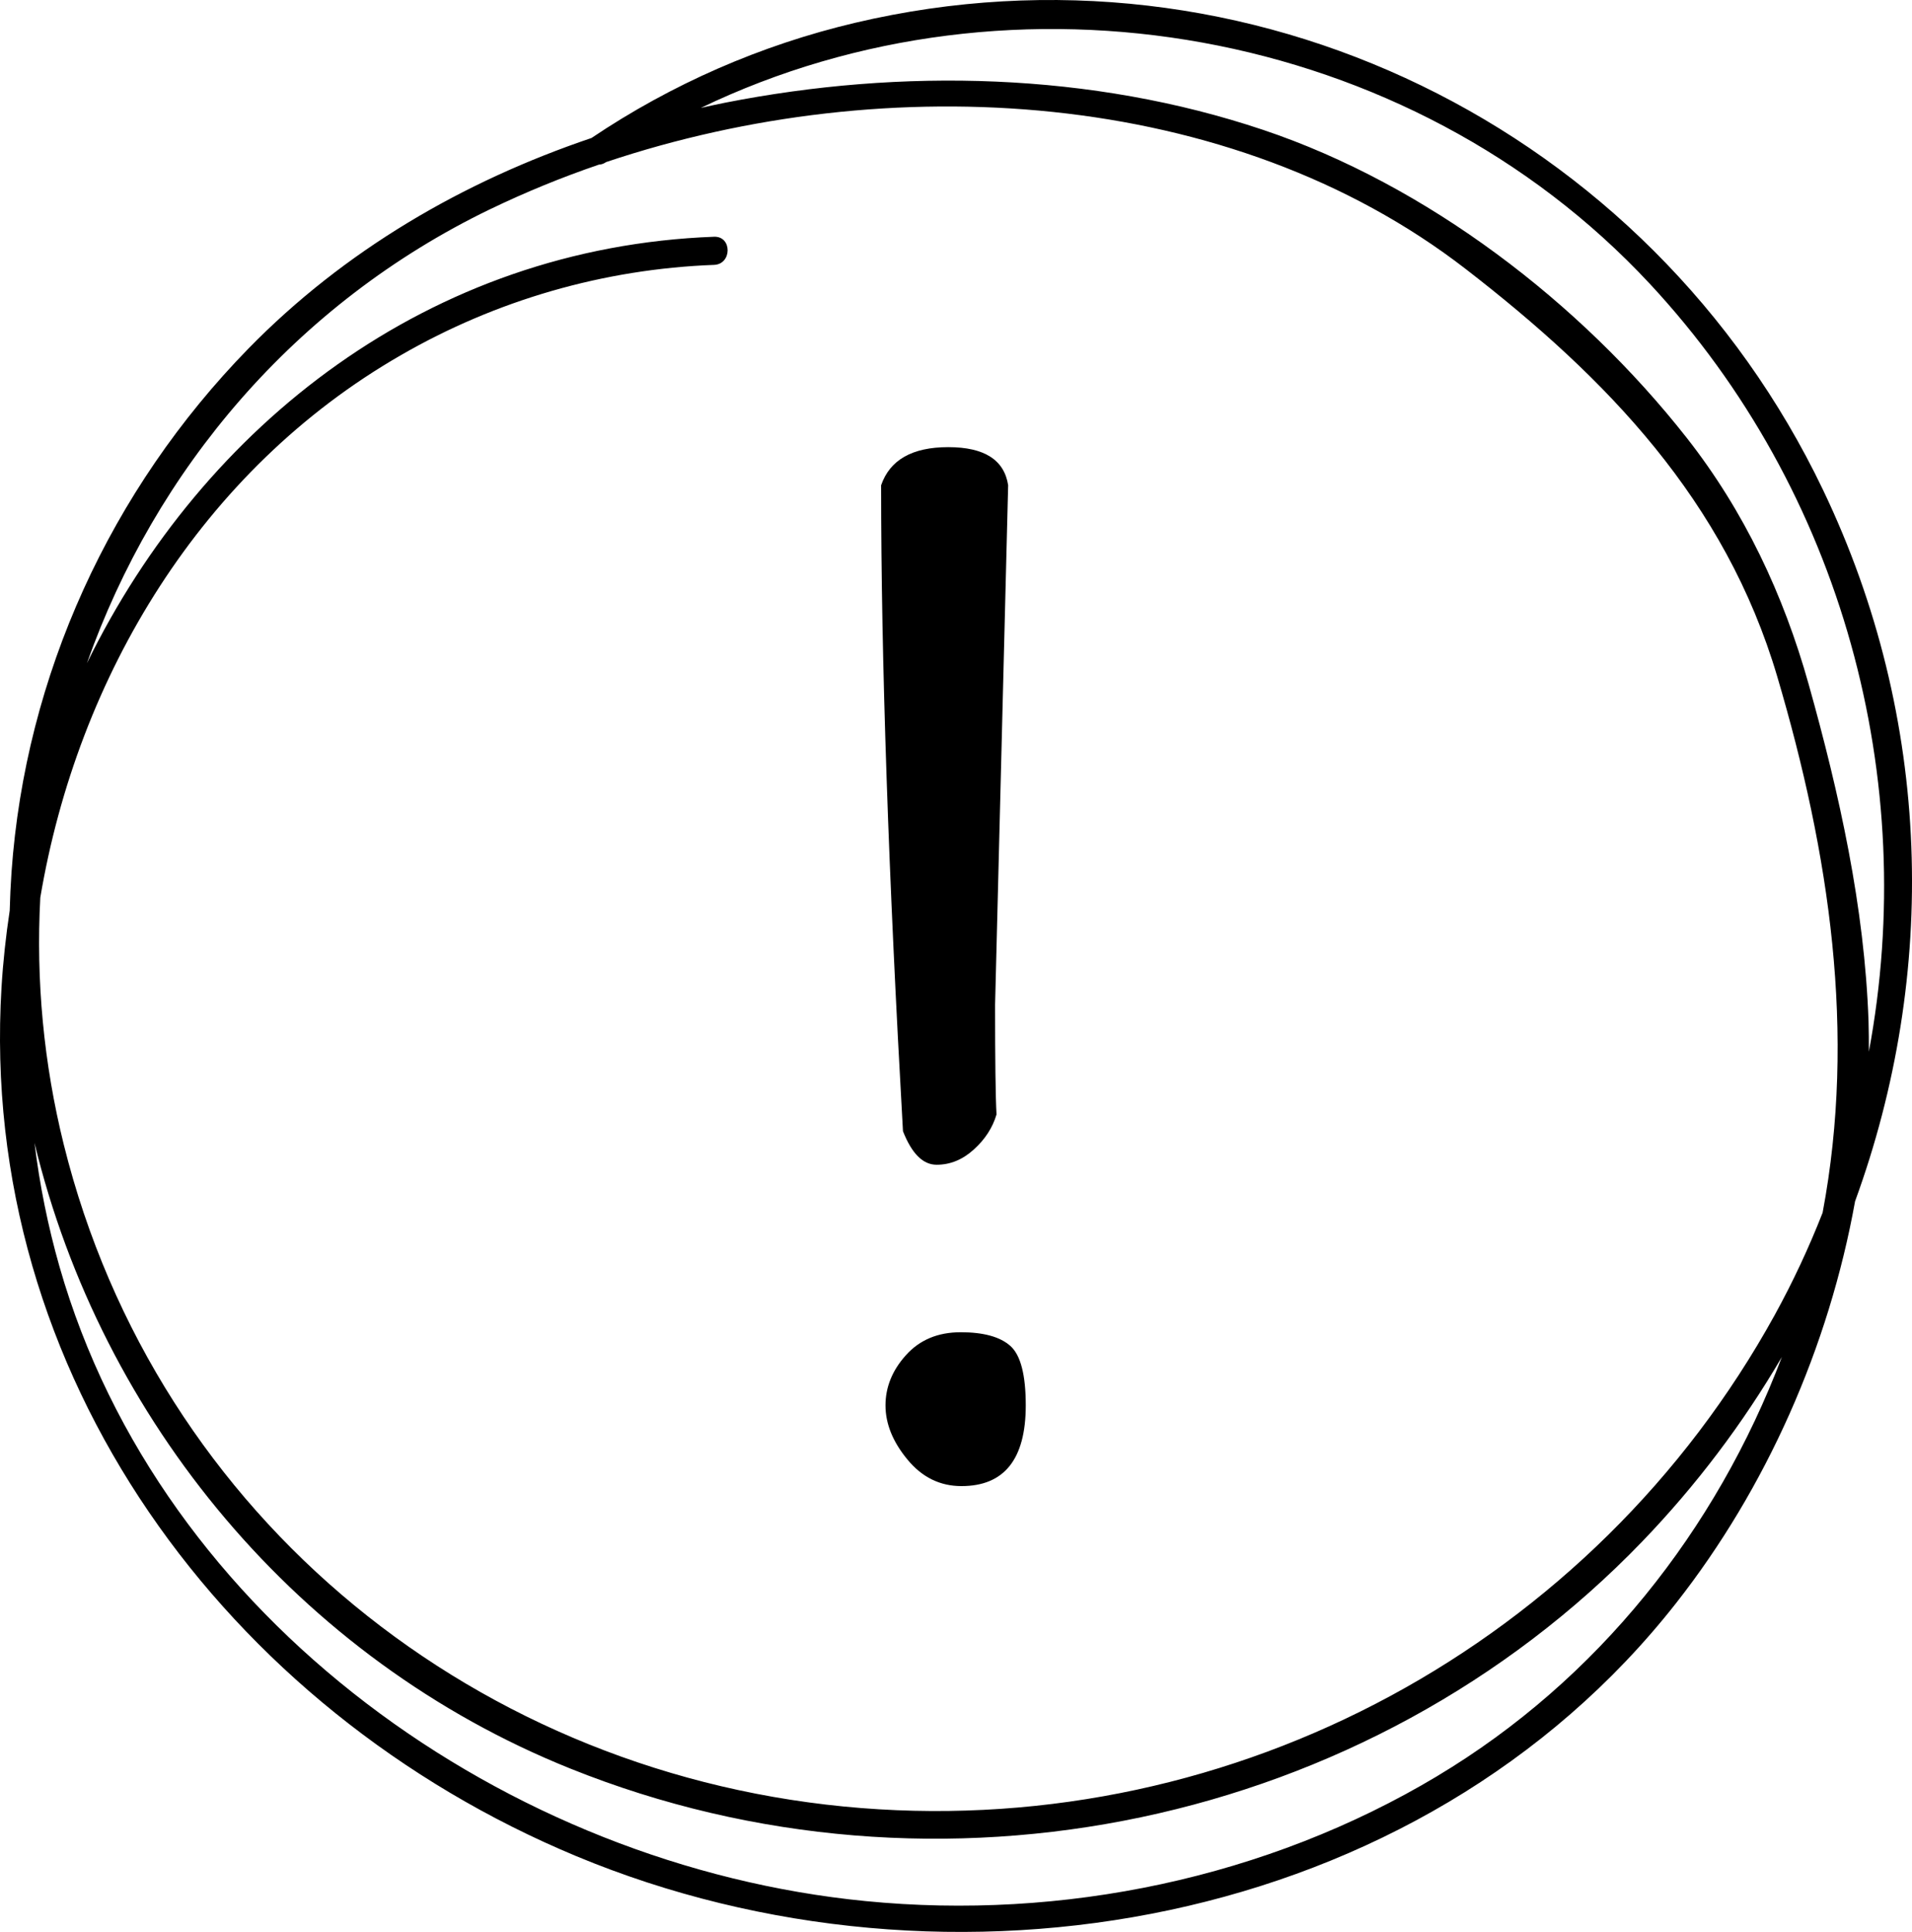
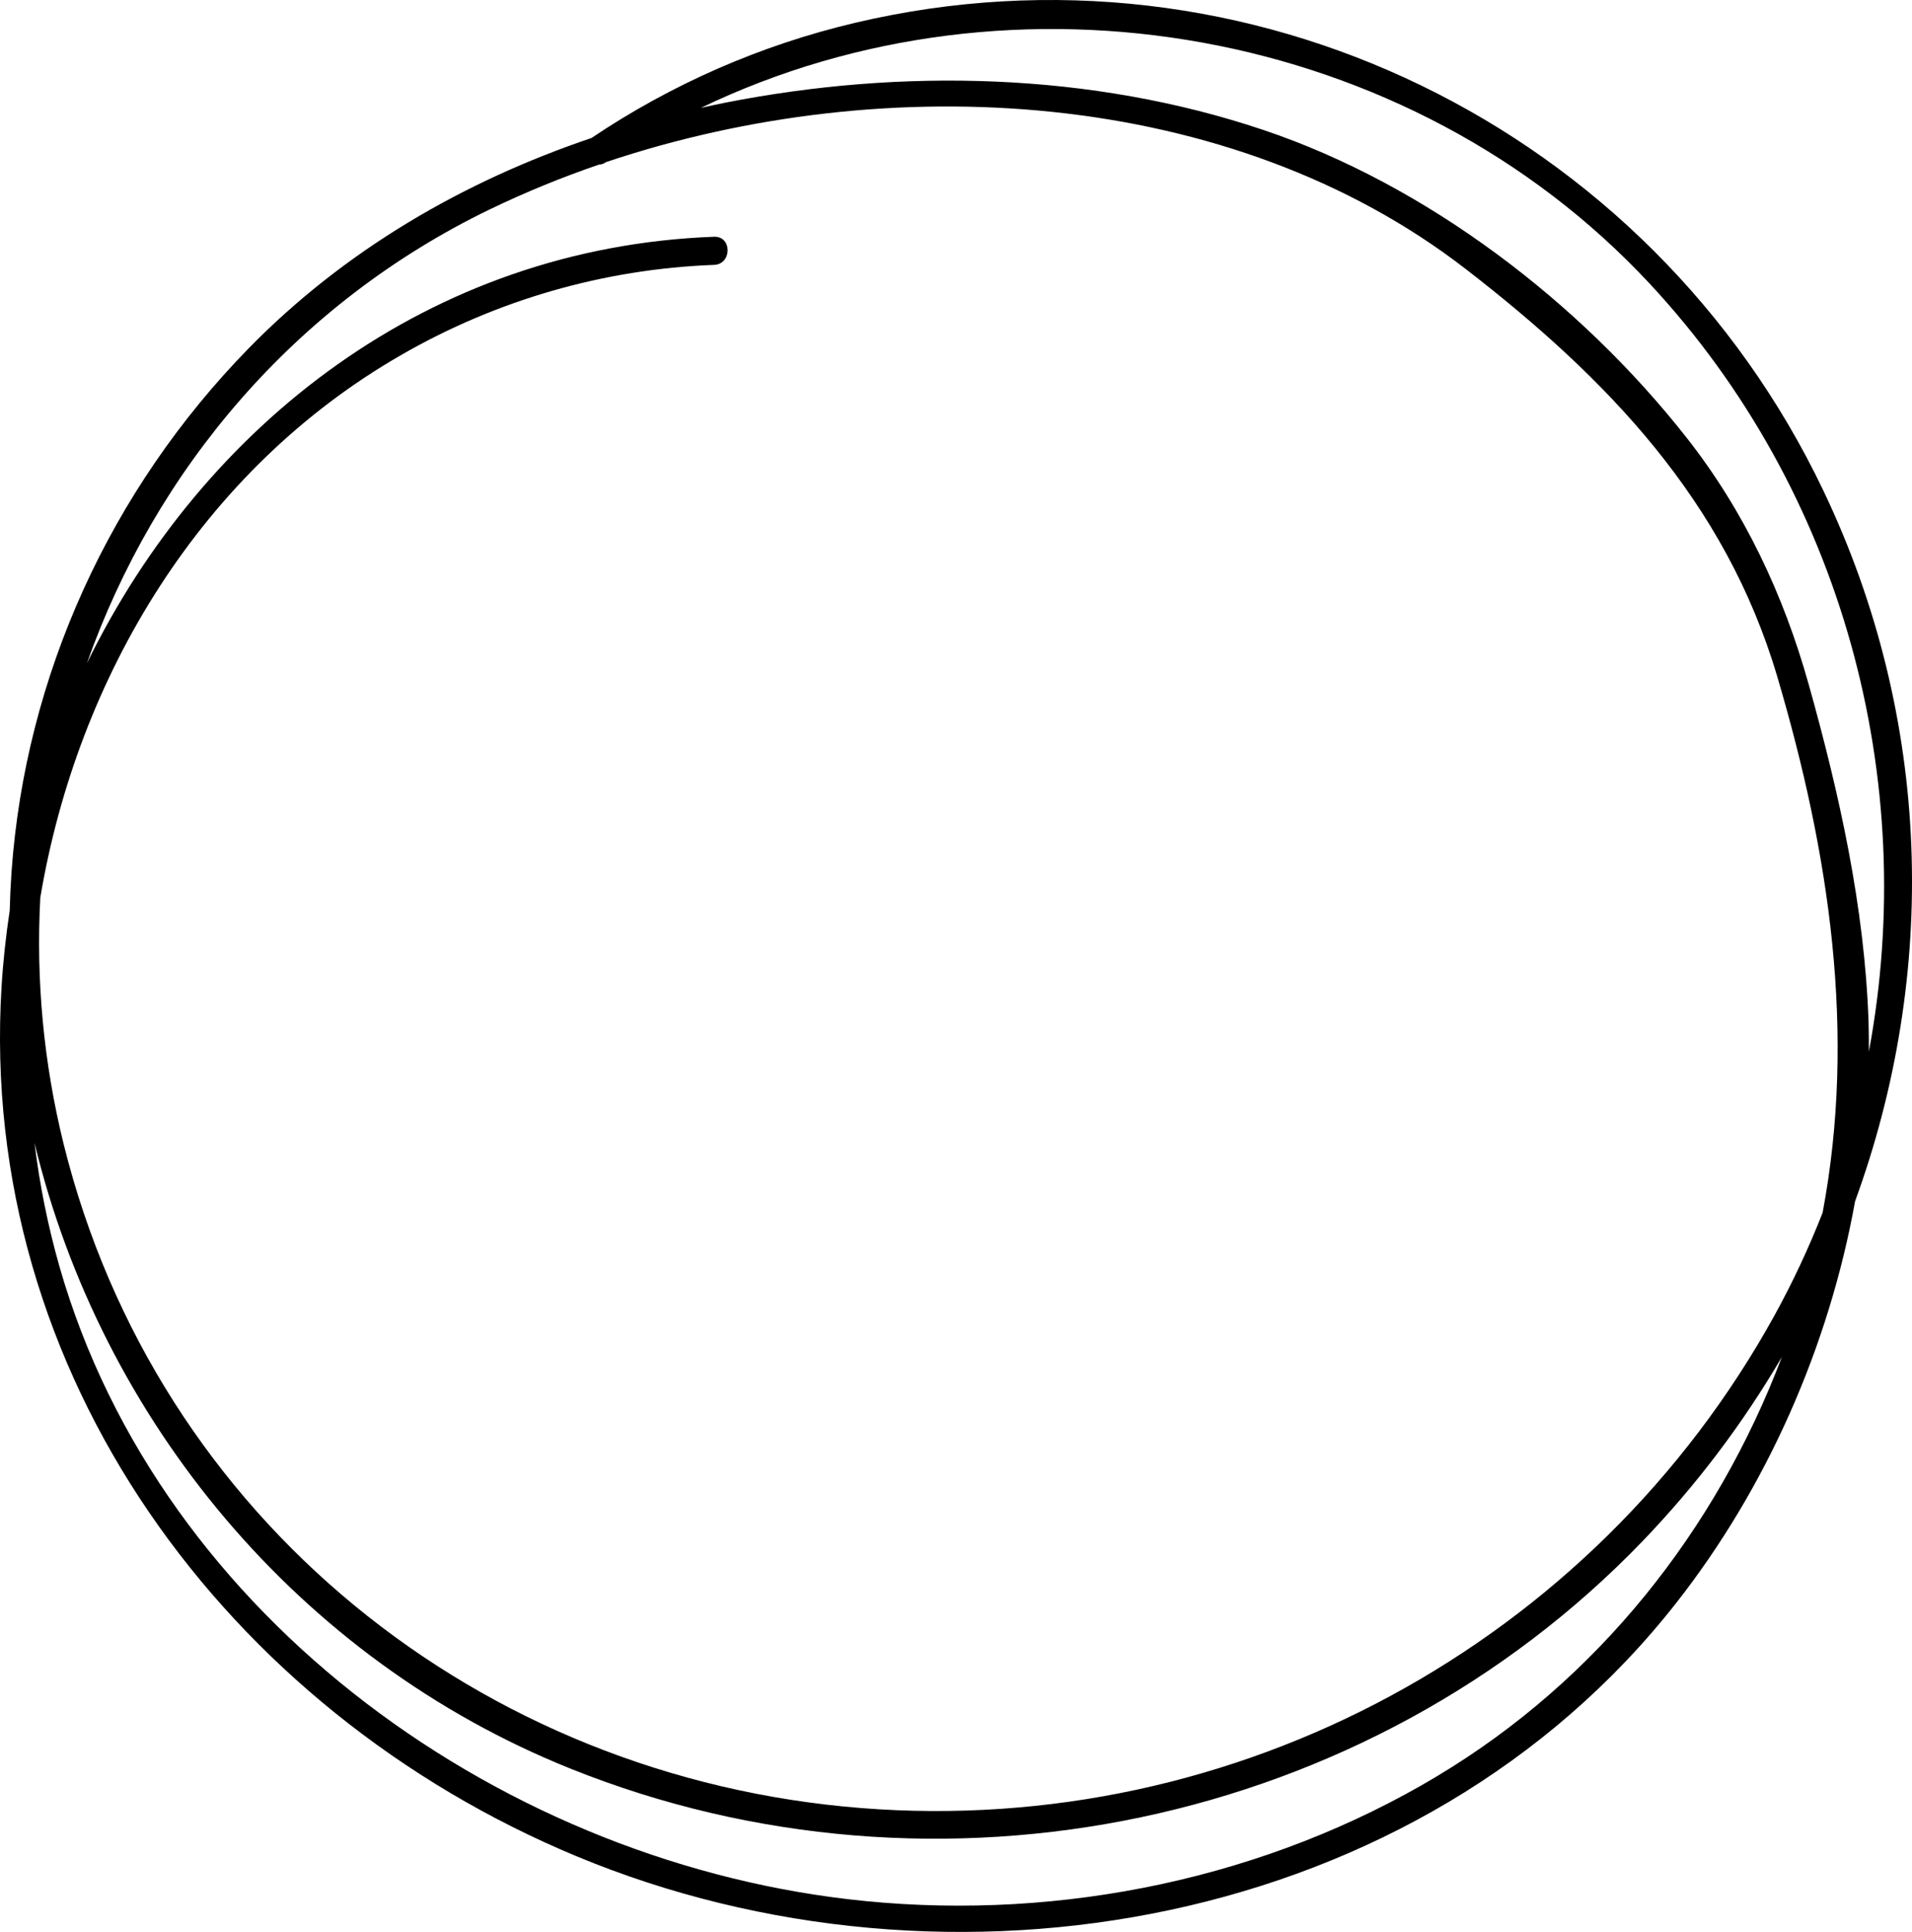
<svg xmlns="http://www.w3.org/2000/svg" viewBox="0 0 145.393 146.899" aria-hidden="true" focusable="false">
  <path d="M138.63,37.256C125.442,9.687,94.915-5.326,65.021,1.735c-7.154,1.688-13.944,4.655-20.043,8.758-9.773,3.305-18.792,8.549-26.089,16.014C8.41,37.236,1.93,51.349.875,66.323c-.066.974-.112,1.946-.137,2.915-.291,1.928-.504,3.876-.623,5.835-1.773,29.389,17.087,54.981,43.7,66.062,28.315,11.79,64.181,5.554,83.64-19.238,6.856-8.734,11.612-19.46,13.609-30.554,6.308-17.277,5.912-36.642-2.434-54.086ZM125.44,21.561c14.739,15.829,20.523,37.792,16.673,58.407,0-.769,0-1.542-.025-2.305-.299-8.675-2.218-17.305-4.554-25.636-1.91-6.811-4.897-13.165-9.277-18.742-8.083-10.287-19.765-19.231-32.203-23.409-13.07-4.387-27.478-4.715-40.938-2.062-.61.121-1.216.256-1.824.39,23.778-11.451,53.903-6.24,72.147,13.357ZM37.269,15.91c2.687-1.294,5.448-2.427,8.27-3.391.189-.009.371-.071.526-.178l.029-.018c21.377-7.17,47.475-5.696,65.357,8.128,10.768,8.322,19.743,17.627,23.696,30.997,3.98,13.463,6.02,27.117,3.449,40.762-1.044,2.667-2.259,5.263-3.638,7.773-13.783,25.015-40.986,39.74-69.442,37.5-29.033-2.29-53.6-21.988-60.668-50.458-1.522-6.135-2.124-12.463-1.784-18.775,2.841-16.854,12.257-32.511,27.397-41.23,7.267-4.202,15.45-6.564,23.838-6.879,1.372-.053,1.379-2.19,0-2.139-21.624.806-38.812,14.256-47.691,32.431,5.198-14.694,15.794-27.335,30.661-34.525ZM109.291,135.052c-12.944,7.754-28.491,10.978-43.473,9.503-27.199-2.674-53.6-21.355-61.293-48.238-.879-3.084-1.515-6.232-1.901-9.415,5.09,21.099,20.067,39.271,40.746,47.577,27.921,11.218,60.648,4.407,81.526-17.283,4.075-4.236,7.634-8.941,10.602-14.015-5.004,13.191-14.001,24.556-26.211,31.871h.004Z" />
-   <path d="M76.662,36.899l-.994,39.5c0,4.247.036,7.028.109,8.343-.298,1.004-.868,1.89-1.726,2.663-.85.773-1.79,1.16-2.829,1.16s-1.889-.849-2.558-2.55c-1.103-19.462-1.663-35.833-1.663-49.116.669-1.933,2.368-2.899,5.107-2.899s4.257.966,4.555,2.899ZM68.998,110.973c-1.112-1.348-1.663-2.715-1.663-4.11,0-1.386.515-2.668,1.555-3.819,1.039-1.159,2.422-1.743,4.167-1.743,1.735,0,3.001.348,3.778,1.046.777.698,1.166,2.196,1.166,4.516,0,4.091-1.636,6.137-4.89,6.137-1.627,0-3.001-.67-4.113-2.027Z" />
</svg>